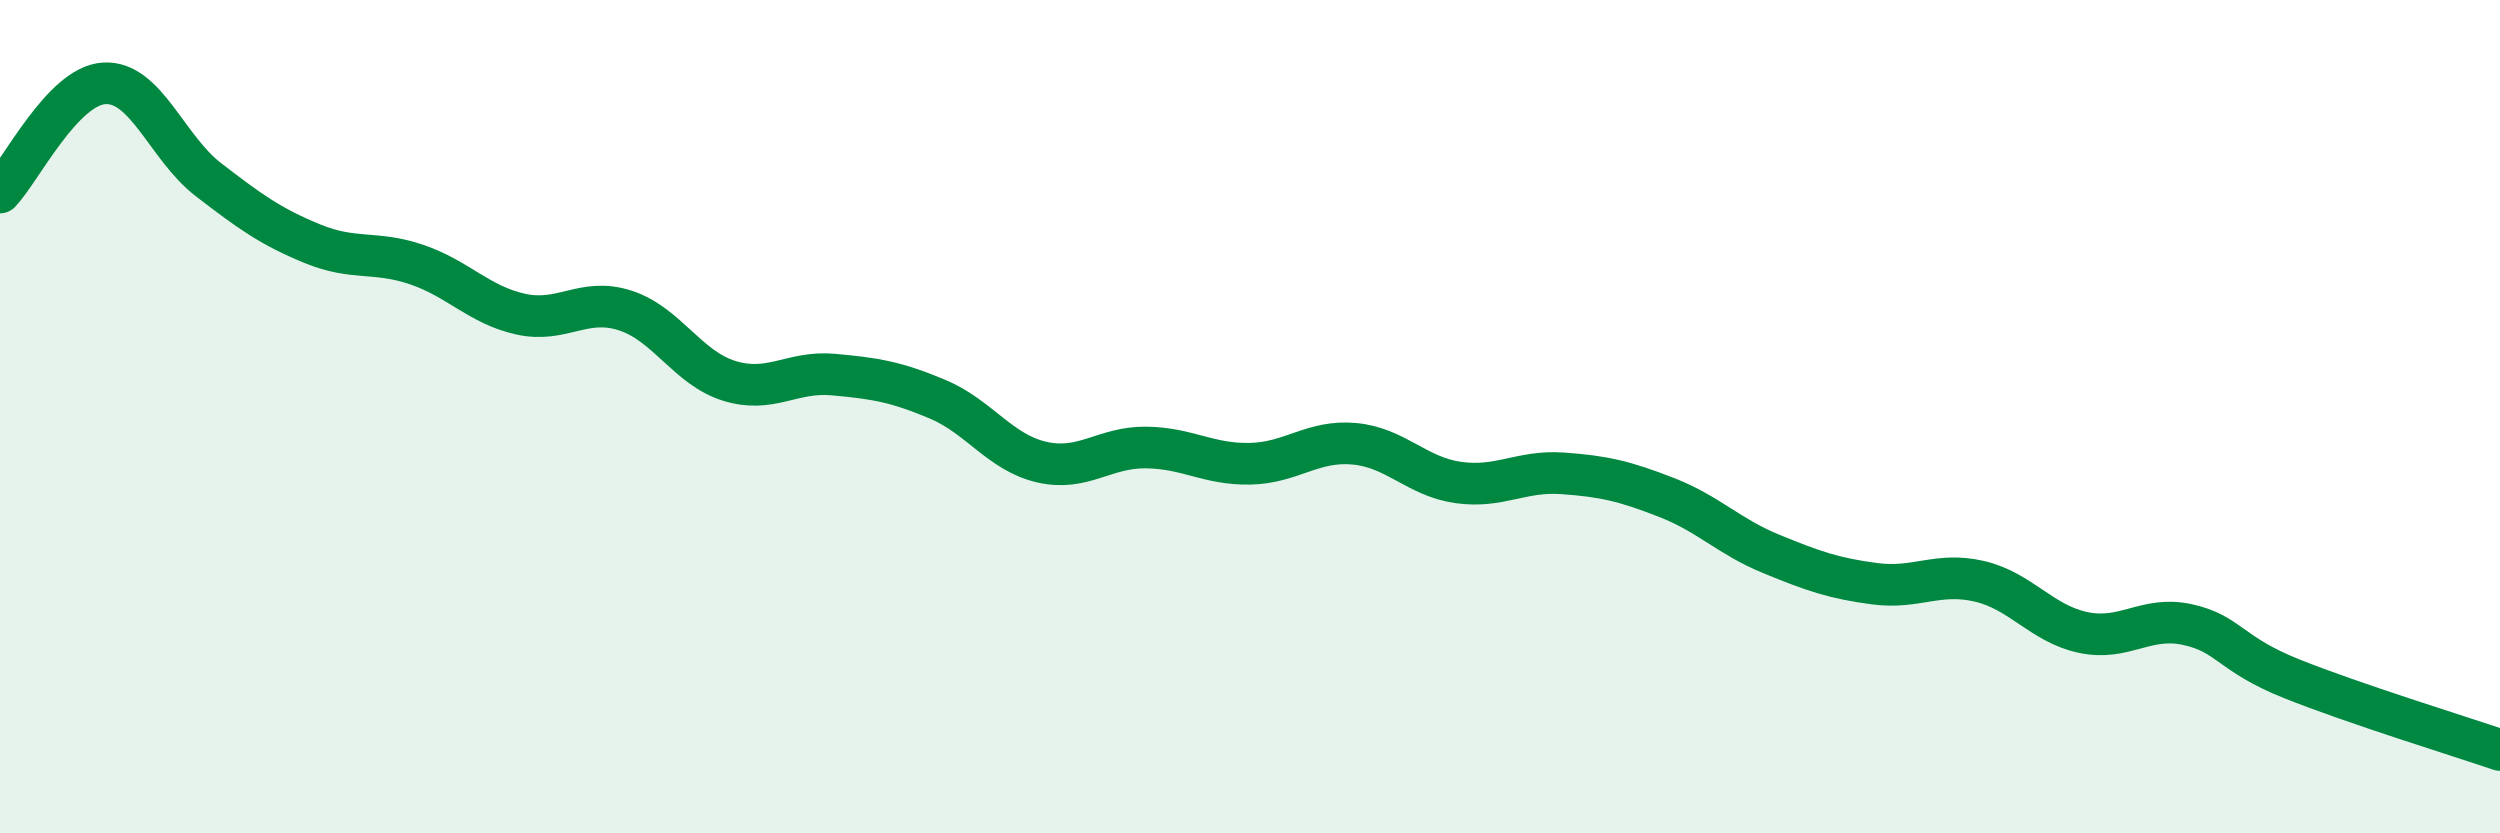
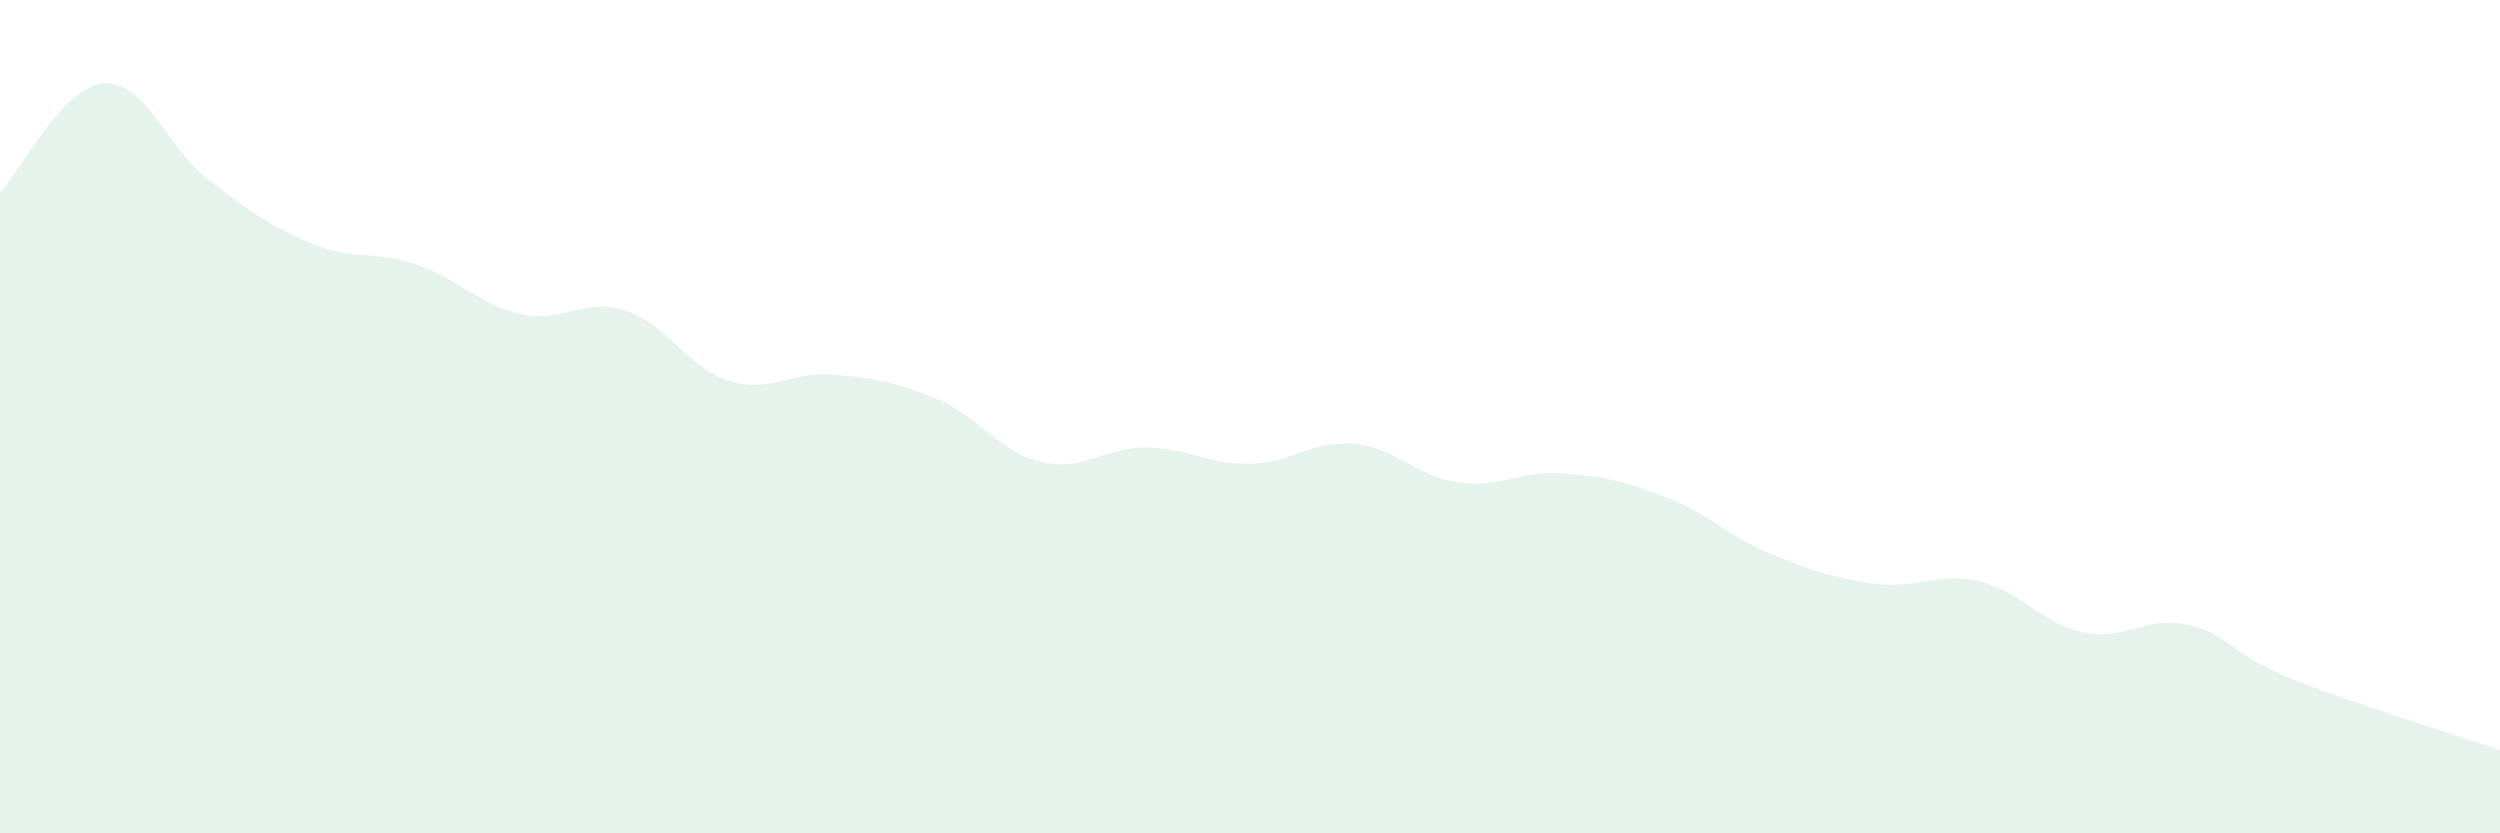
<svg xmlns="http://www.w3.org/2000/svg" width="60" height="20" viewBox="0 0 60 20">
  <path d="M 0,4.62 C 0.5,4.1 1.5,2.06 2.5,2 C 3.5,1.94 4,3.54 5,4.31 C 6,5.08 6.5,5.44 7.5,5.85 C 8.5,6.26 9,6.01 10,6.35 C 11,6.69 11.5,7.32 12.5,7.54 C 13.5,7.76 14,7.13 15,7.45 C 16,7.77 16.5,8.83 17.5,9.14 C 18.5,9.45 19,8.9 20,8.99 C 21,9.08 21.5,9.16 22.5,9.58 C 23.5,10 24,10.86 25,11.09 C 26,11.32 26.5,10.73 27.5,10.74 C 28.5,10.75 29,11.15 30,11.13 C 31,11.11 31.5,10.56 32.5,10.65 C 33.5,10.74 34,11.44 35,11.58 C 36,11.72 36.5,11.29 37.5,11.36 C 38.5,11.43 39,11.55 40,11.94 C 41,12.33 41.5,12.88 42.5,13.29 C 43.5,13.7 44,13.88 45,14.01 C 46,14.14 46.5,13.72 47.5,13.95 C 48.5,14.18 49,14.97 50,15.18 C 51,15.39 51.5,14.77 52.5,14.99 C 53.5,15.21 53.5,15.69 55,16.29 C 56.5,16.89 59,17.66 60,18L60 20L0 20Z" fill="#008740" opacity="0.1" stroke-linecap="round" stroke-linejoin="round" />
-   <path d="M 0,4.62 C 0.5,4.1 1.5,2.06 2.5,2 C 3.5,1.94 4,3.54 5,4.31 C 6,5.08 6.5,5.44 7.5,5.85 C 8.5,6.26 9,6.01 10,6.35 C 11,6.69 11.5,7.32 12.5,7.54 C 13.5,7.76 14,7.13 15,7.45 C 16,7.77 16.5,8.83 17.5,9.14 C 18.5,9.45 19,8.9 20,8.99 C 21,9.08 21.5,9.16 22.5,9.58 C 23.5,10 24,10.86 25,11.09 C 26,11.32 26.5,10.73 27.5,10.74 C 28.5,10.75 29,11.15 30,11.13 C 31,11.11 31.5,10.56 32.5,10.65 C 33.5,10.74 34,11.44 35,11.58 C 36,11.72 36.5,11.29 37.5,11.36 C 38.5,11.43 39,11.55 40,11.94 C 41,12.33 41.5,12.88 42.5,13.29 C 43.5,13.7 44,13.88 45,14.01 C 46,14.14 46.5,13.72 47.5,13.95 C 48.5,14.18 49,14.97 50,15.18 C 51,15.39 51.5,14.77 52.5,14.99 C 53.5,15.21 53.5,15.69 55,16.29 C 56.5,16.89 59,17.66 60,18" stroke="#008740" stroke-width="1" fill="none" stroke-linecap="round" stroke-linejoin="round" />
</svg>